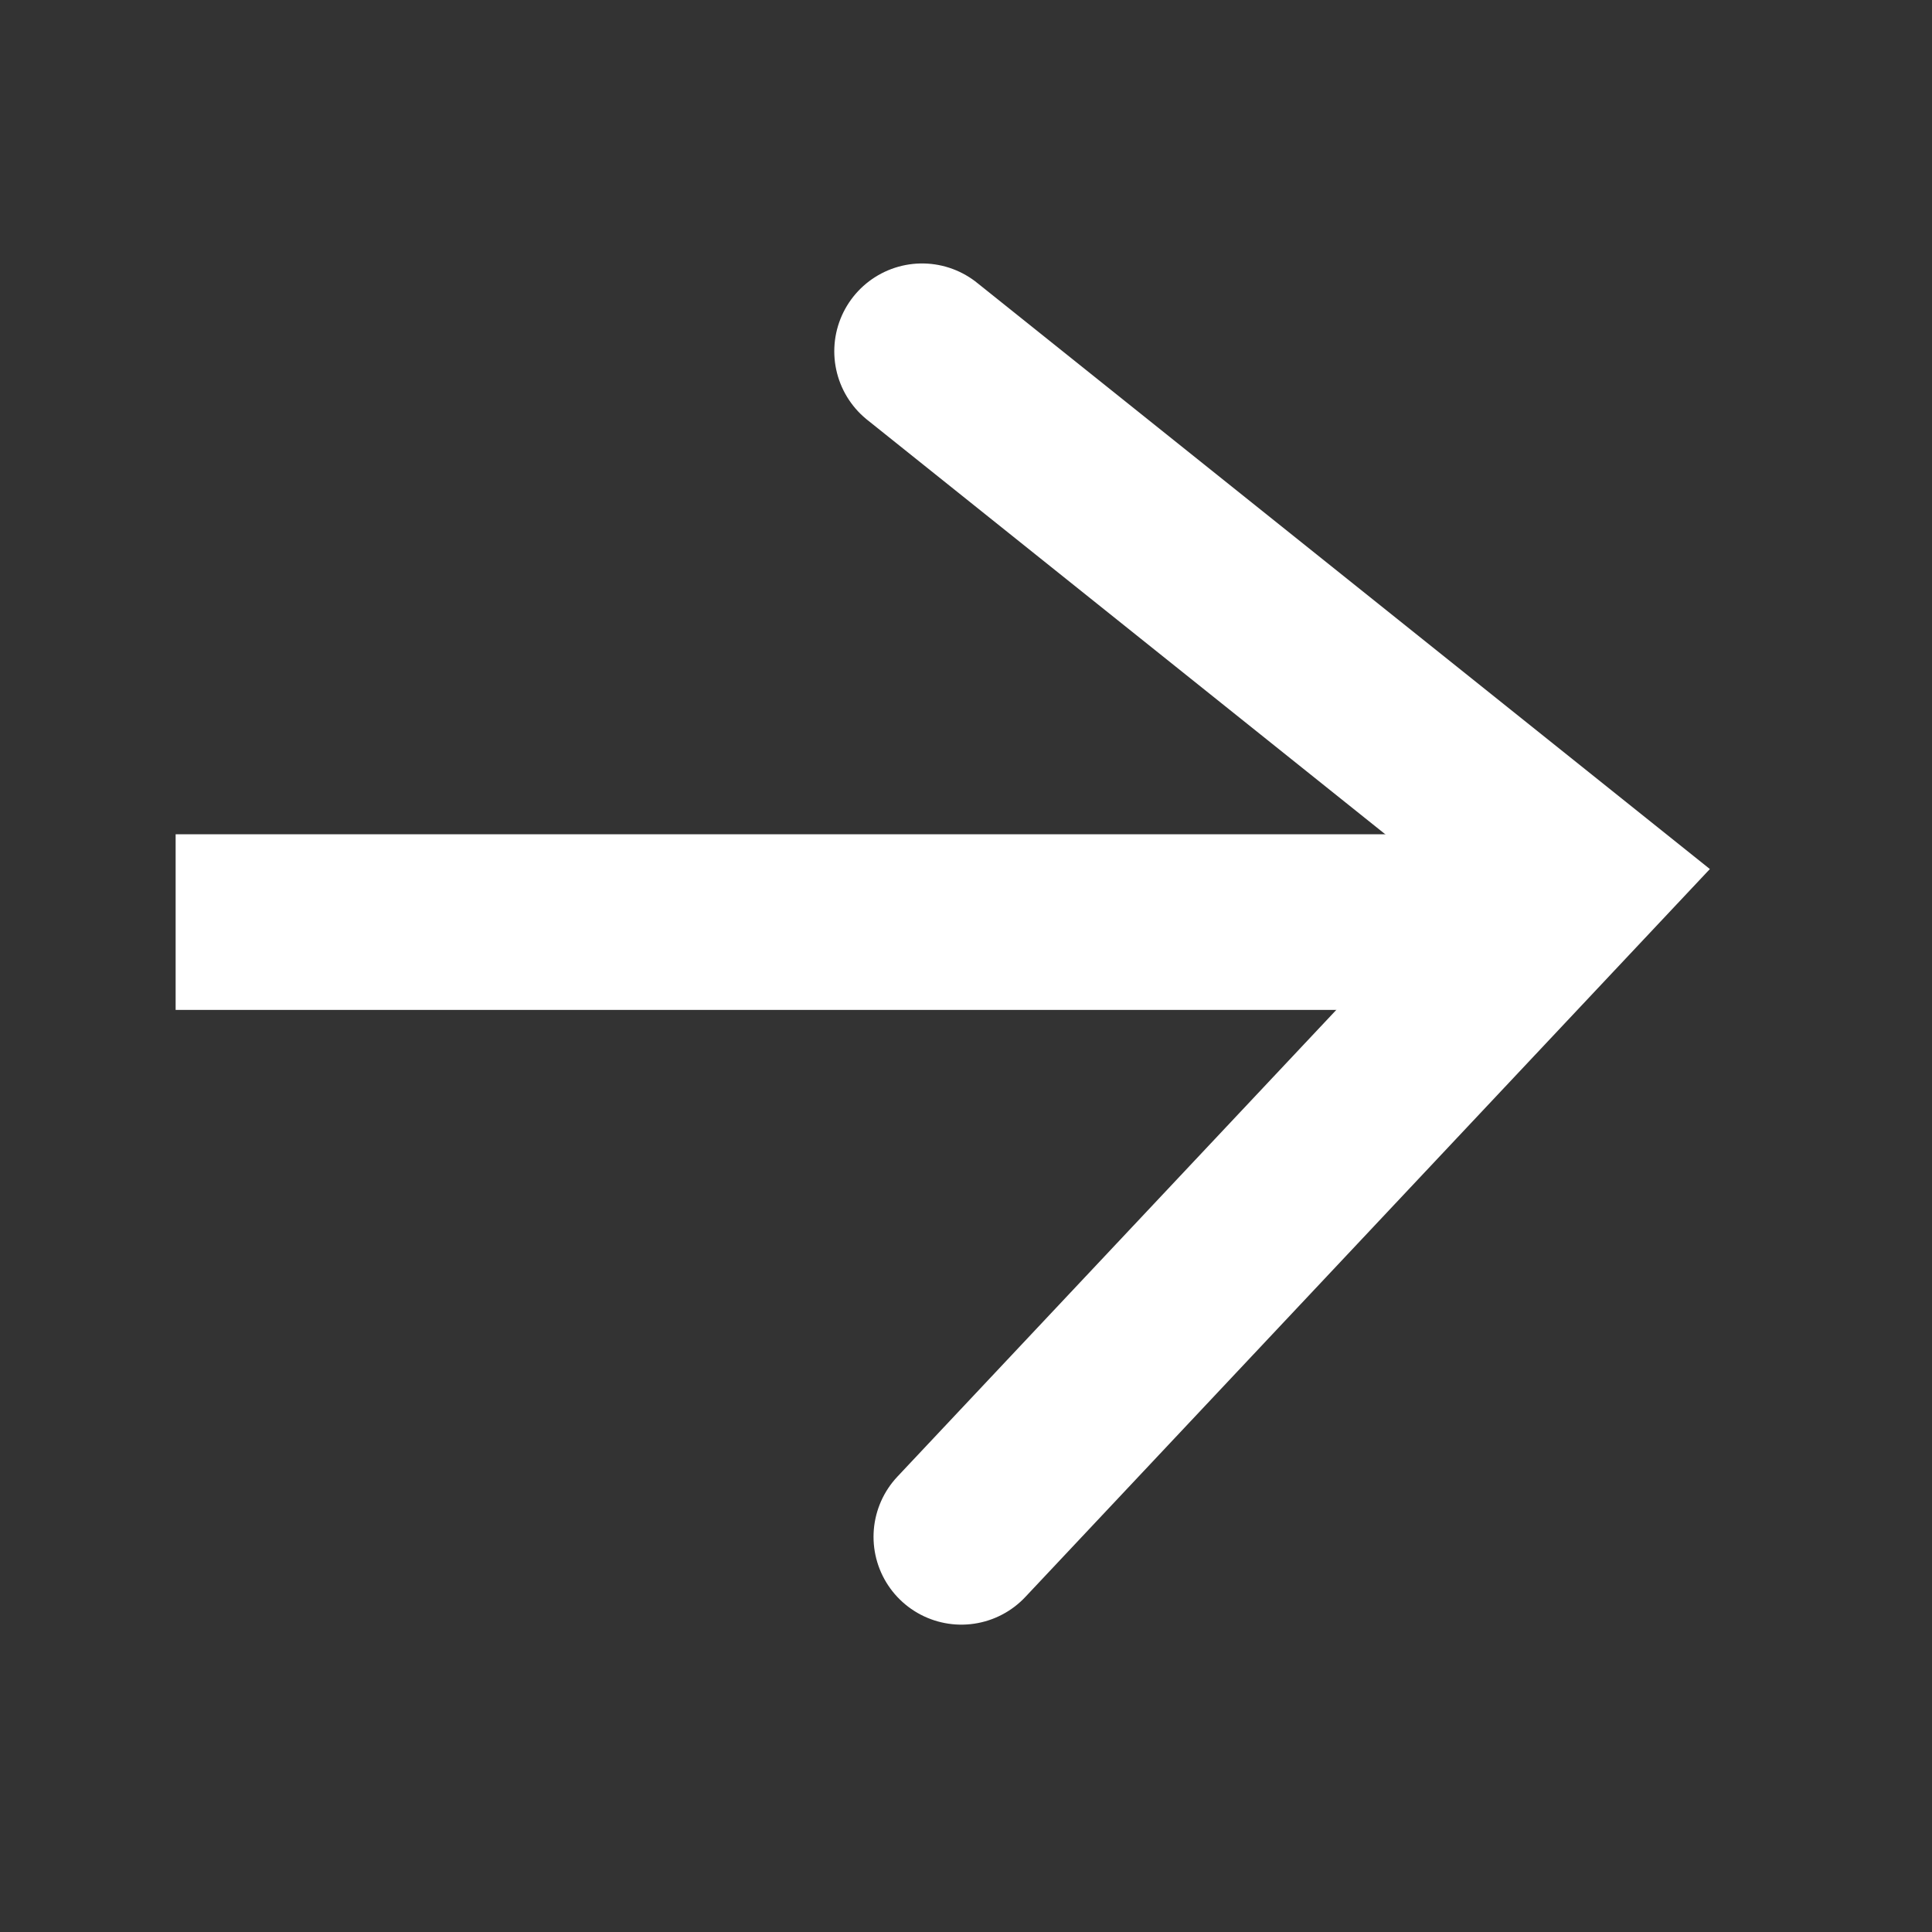
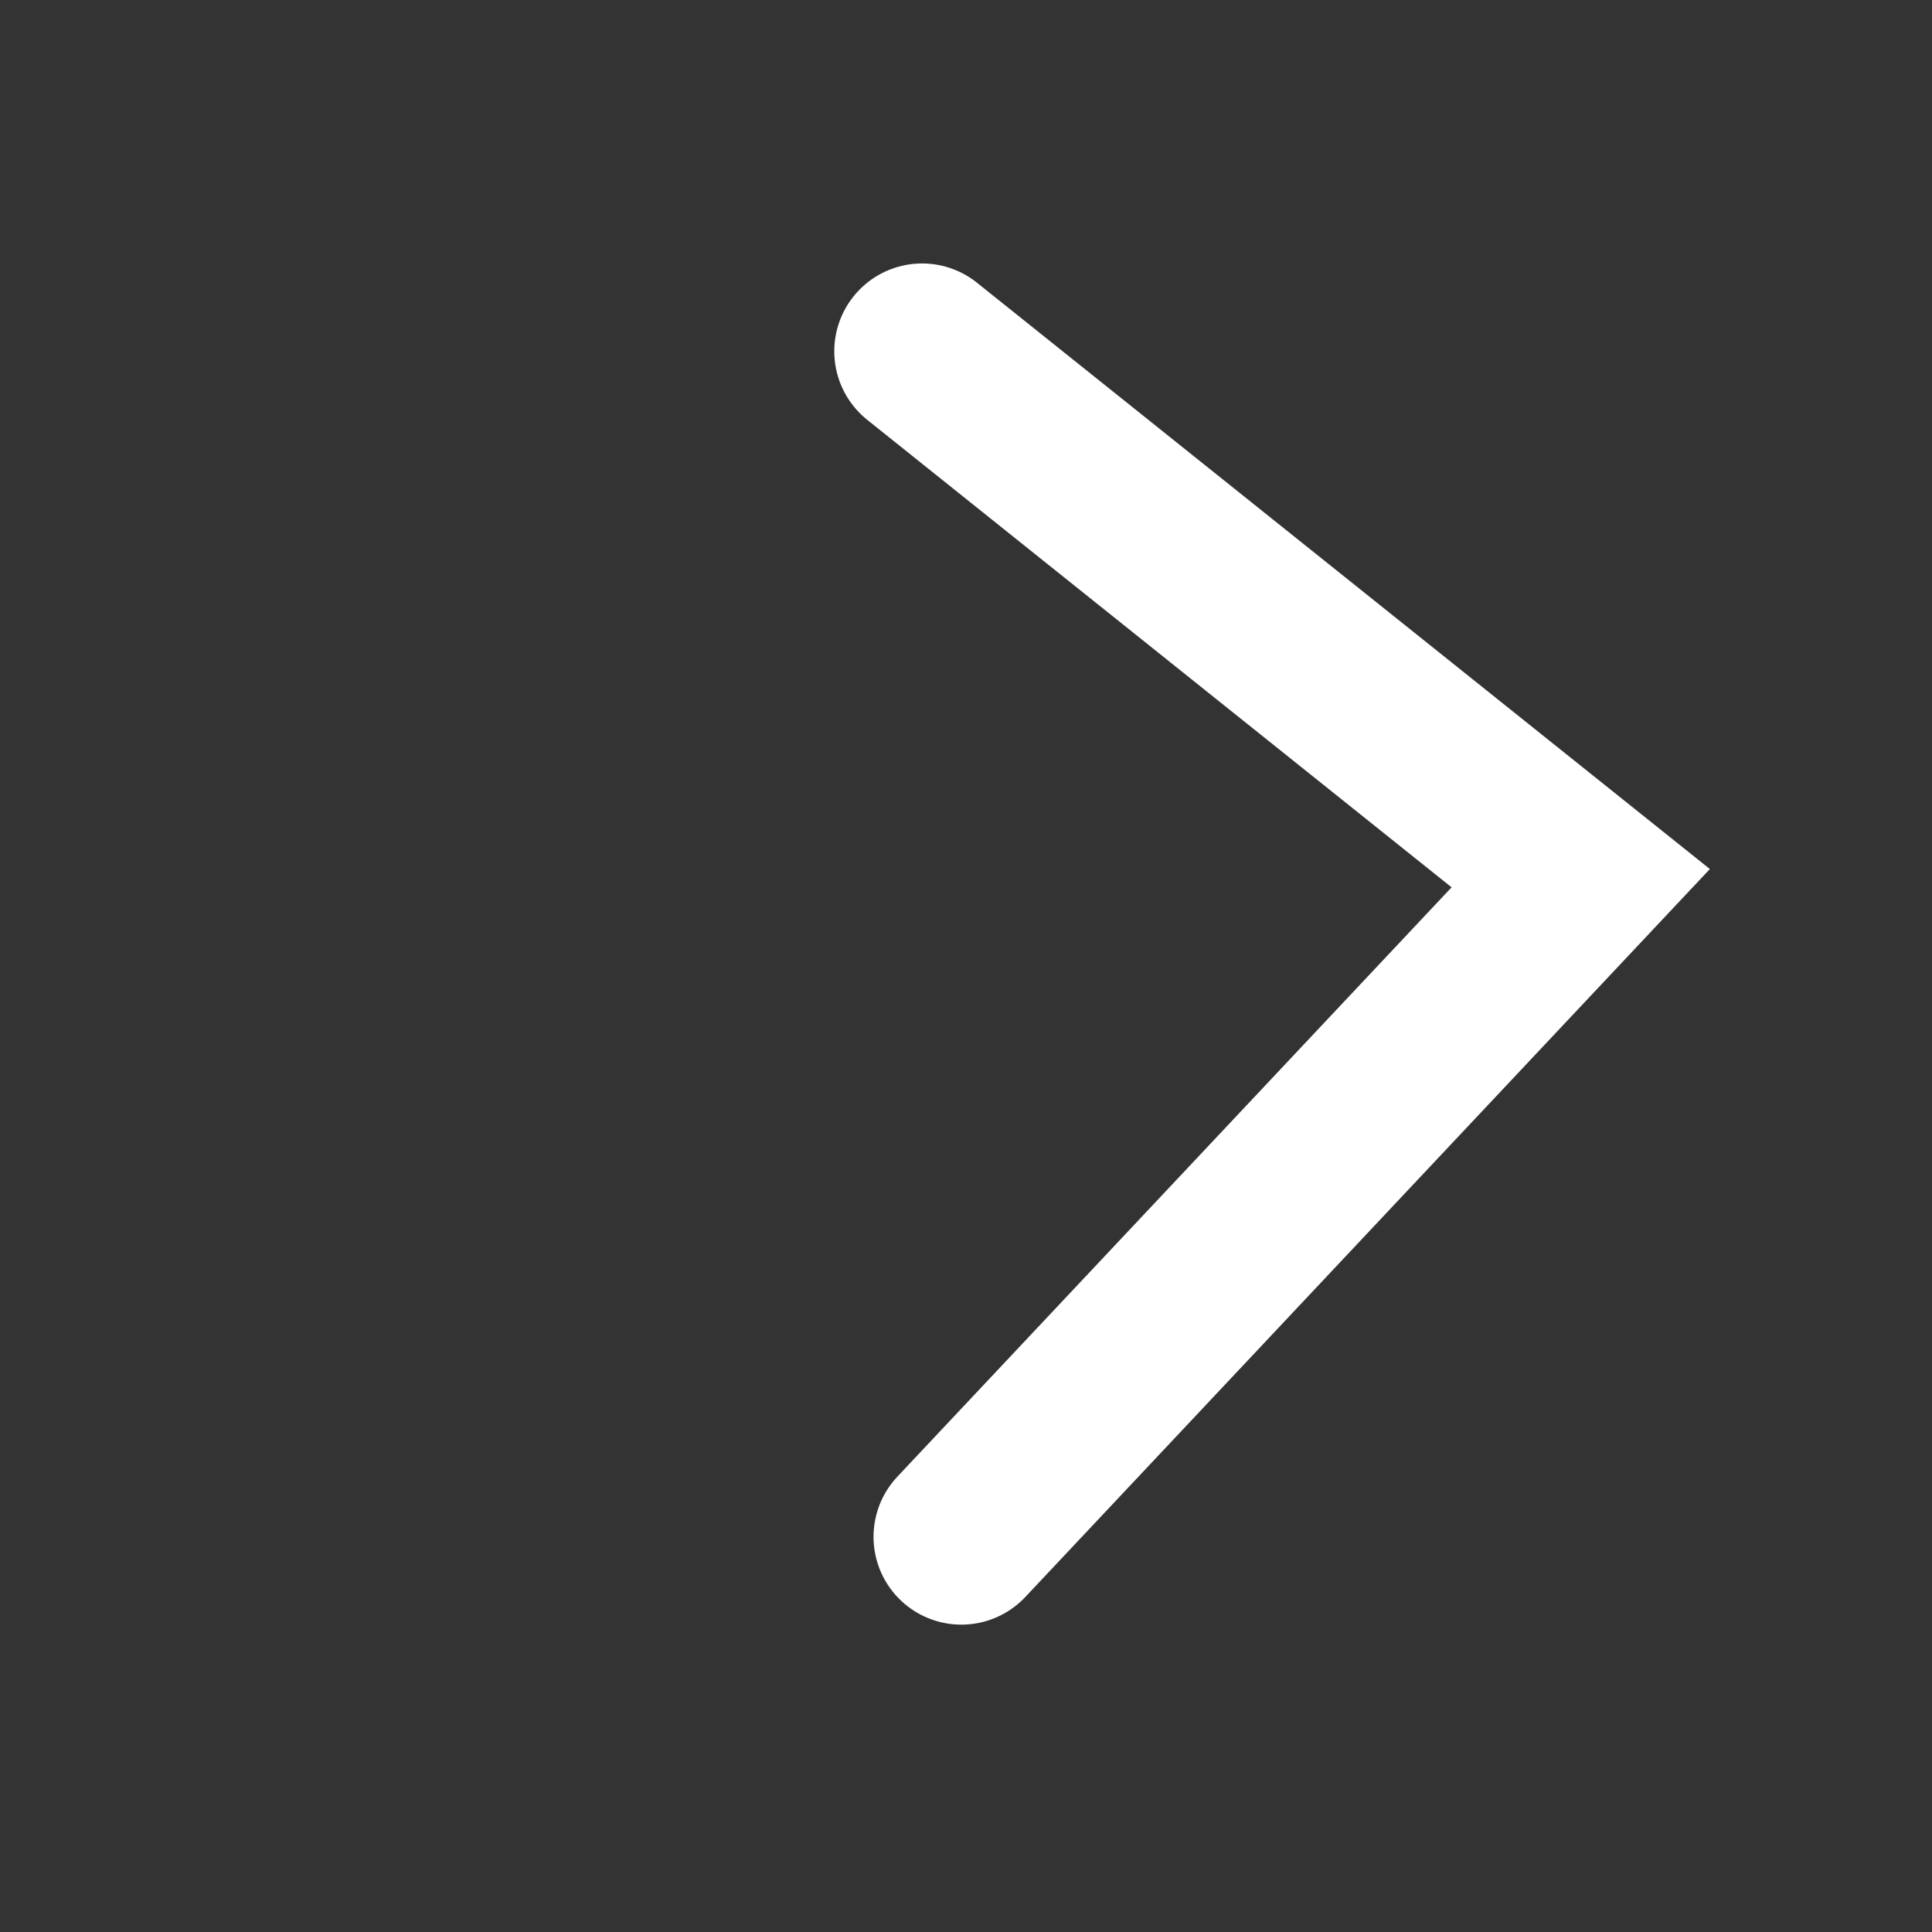
<svg xmlns="http://www.w3.org/2000/svg" width="22" height="22" viewBox="0 0 22 22" fill="none">
  <rect x="0" y="0" width="22" height="22" fill="#333333" stroke="none" />
  <path d="M10.947 17.5L18 10L10.5 4" stroke="white" stroke-width="2" stroke-miterlimit="10" stroke-linecap="round" />
-   <path d="M17.111 10.5H2" stroke="white" stroke-width="2" stroke-miterlimit="10" />
</svg>